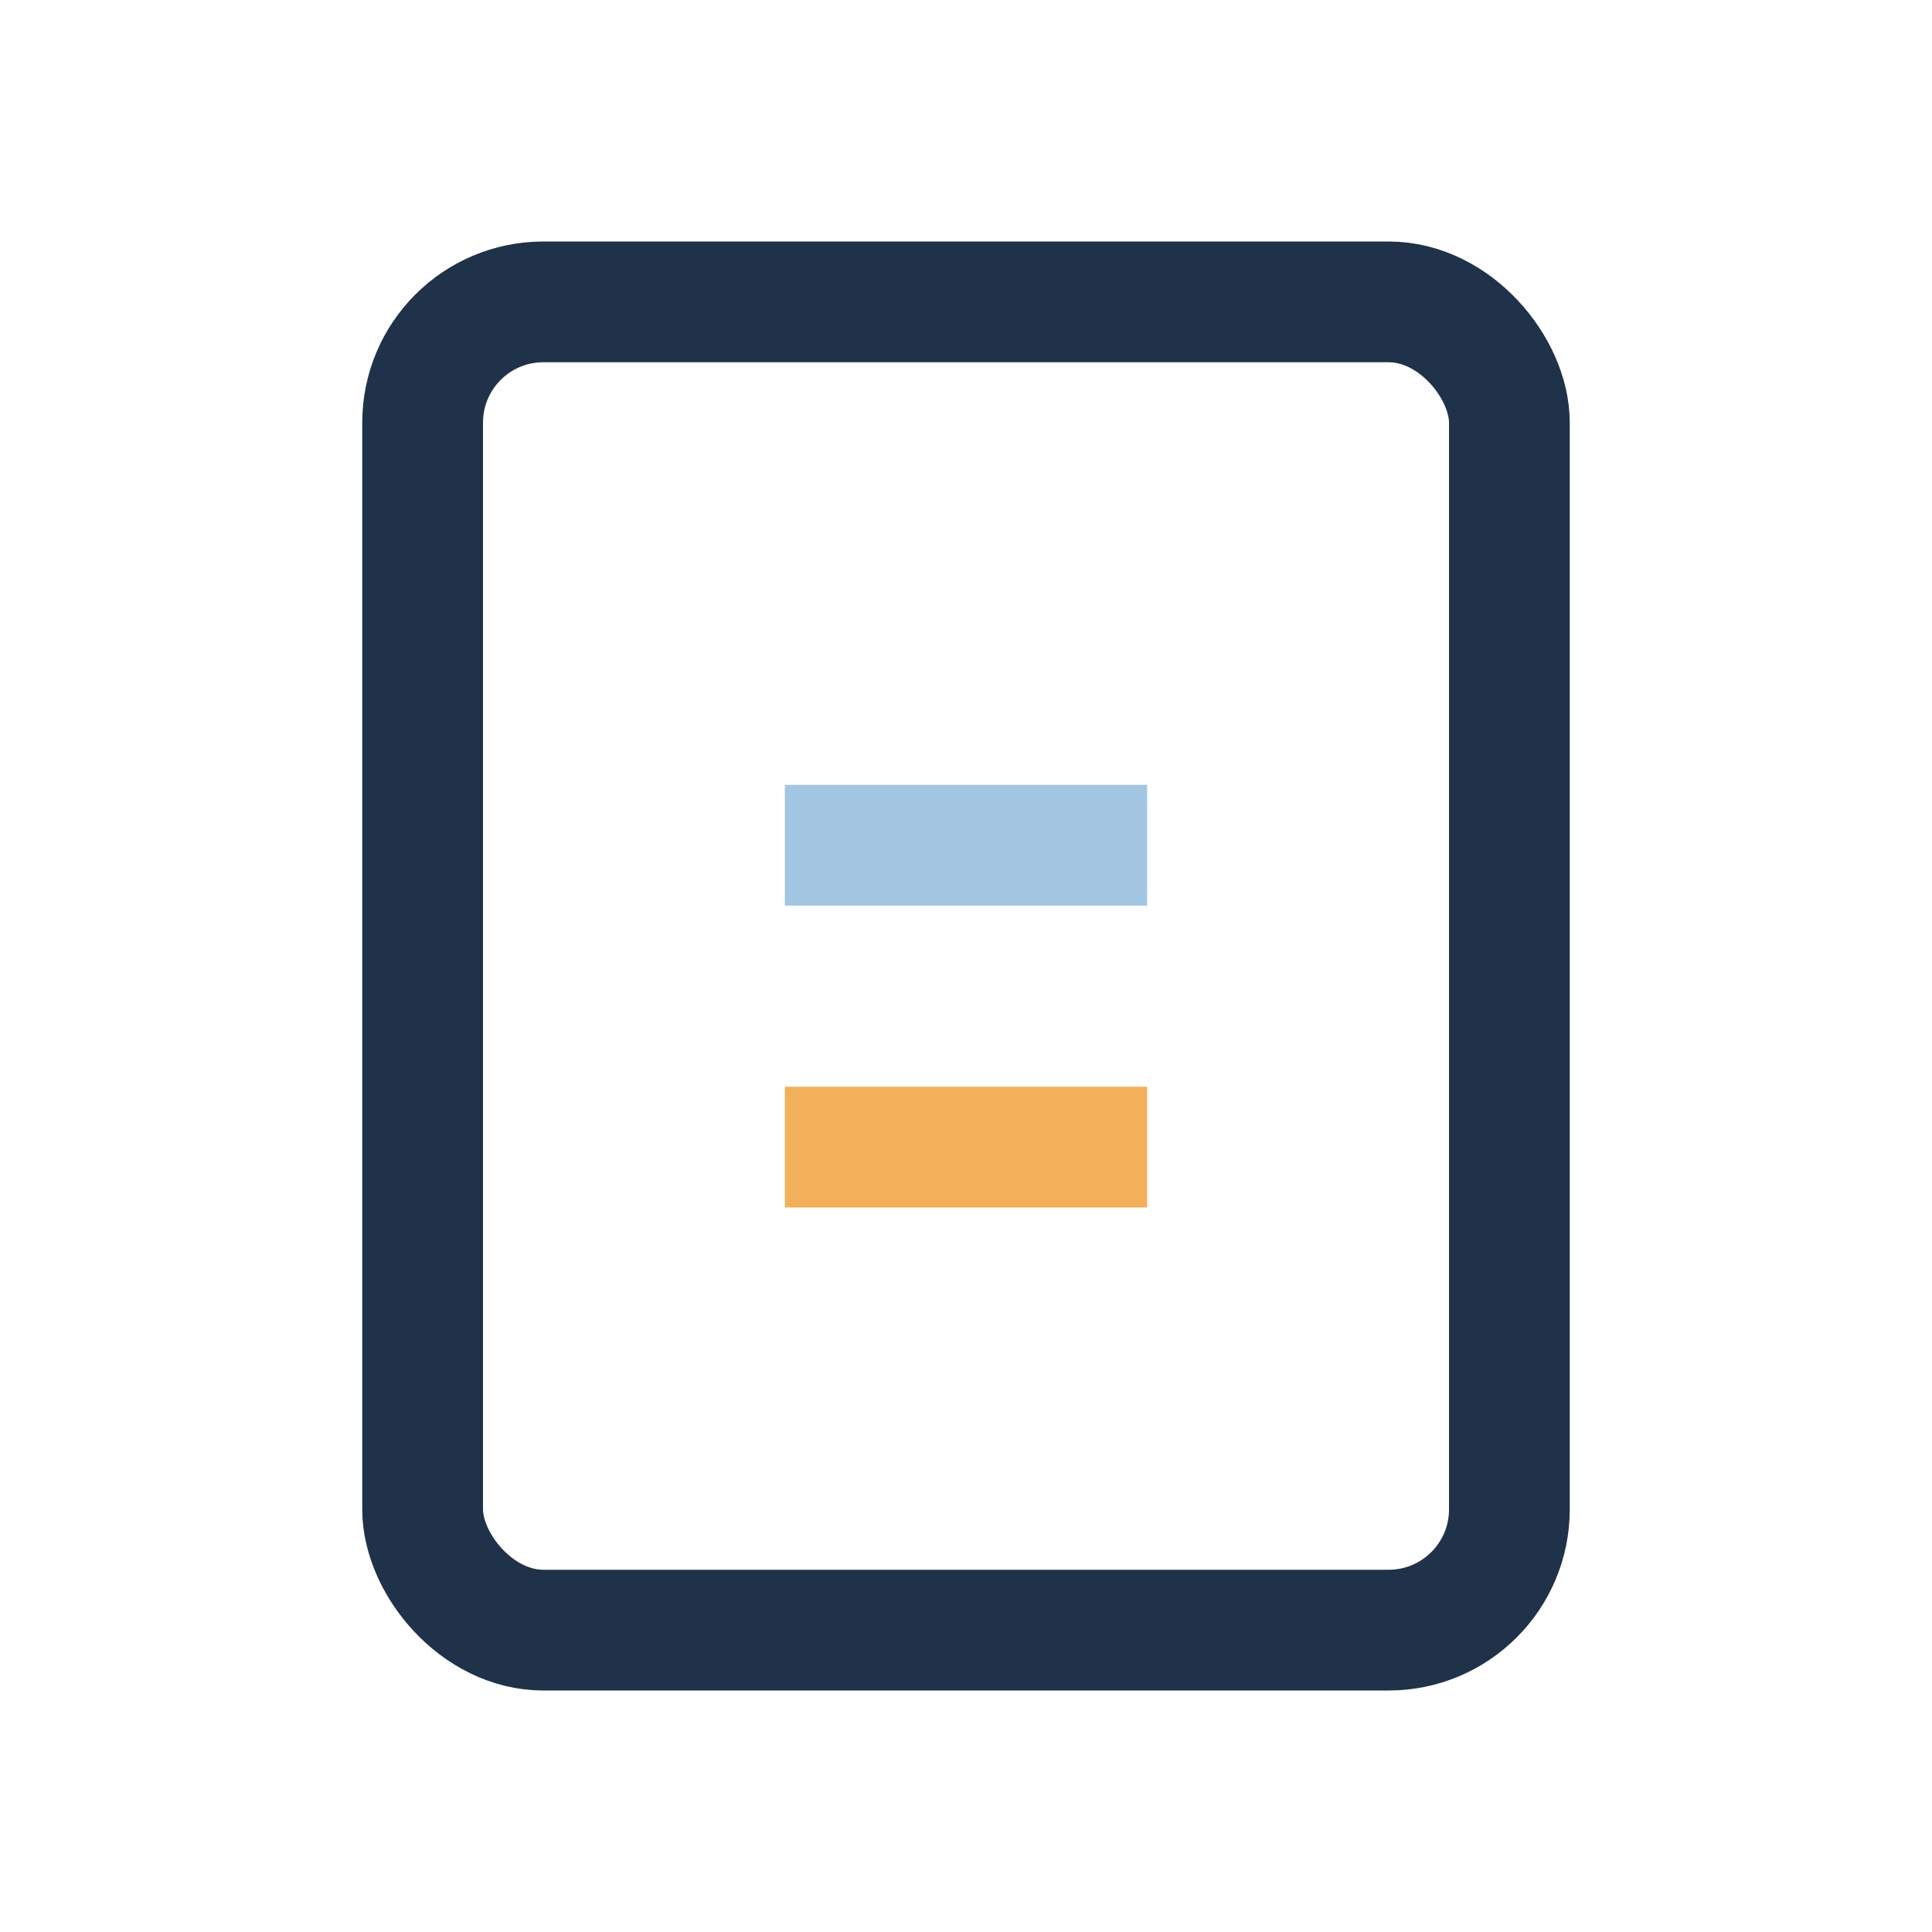
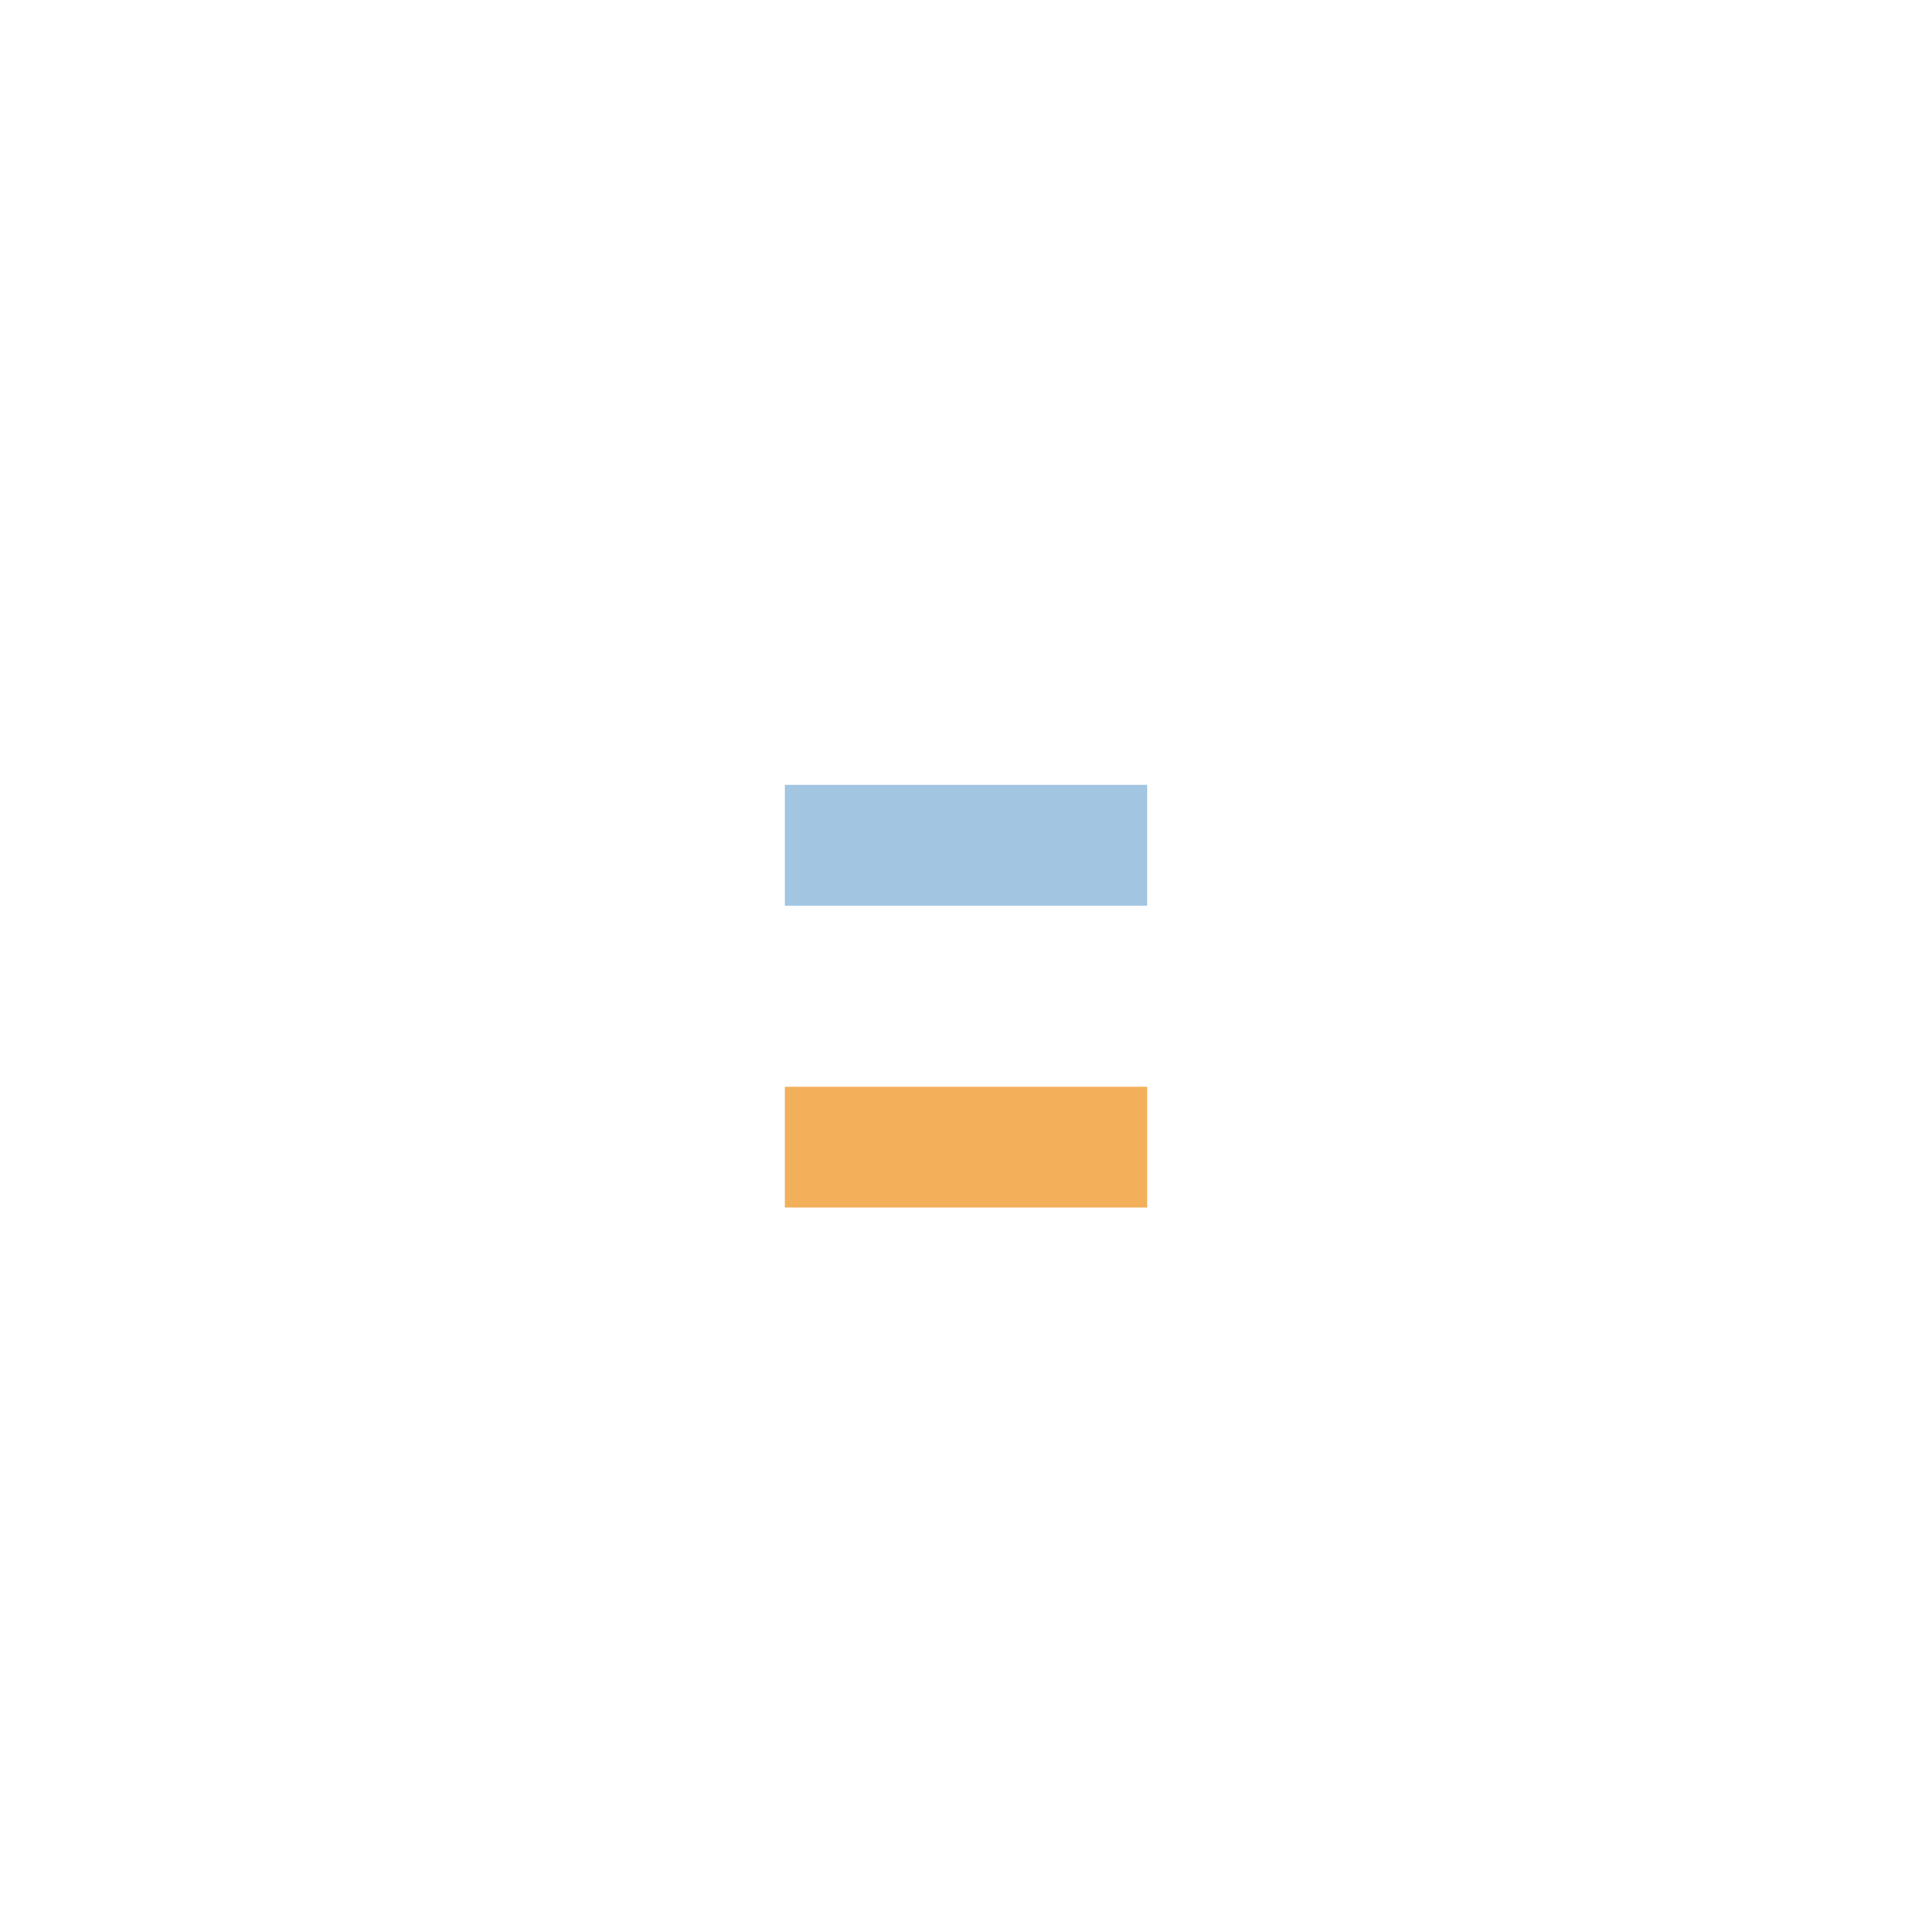
<svg xmlns="http://www.w3.org/2000/svg" width="32" height="32" viewBox="0 0 32 32">
-   <rect x="7" y="5" width="18" height="22" rx="2" fill="none" stroke="#20324A" stroke-width="2" />
  <rect x="13" y="13" width="6" height="2" fill="#A2C5E2" />
  <rect x="13" y="18" width="6" height="2" fill="#F3B05A" />
</svg>